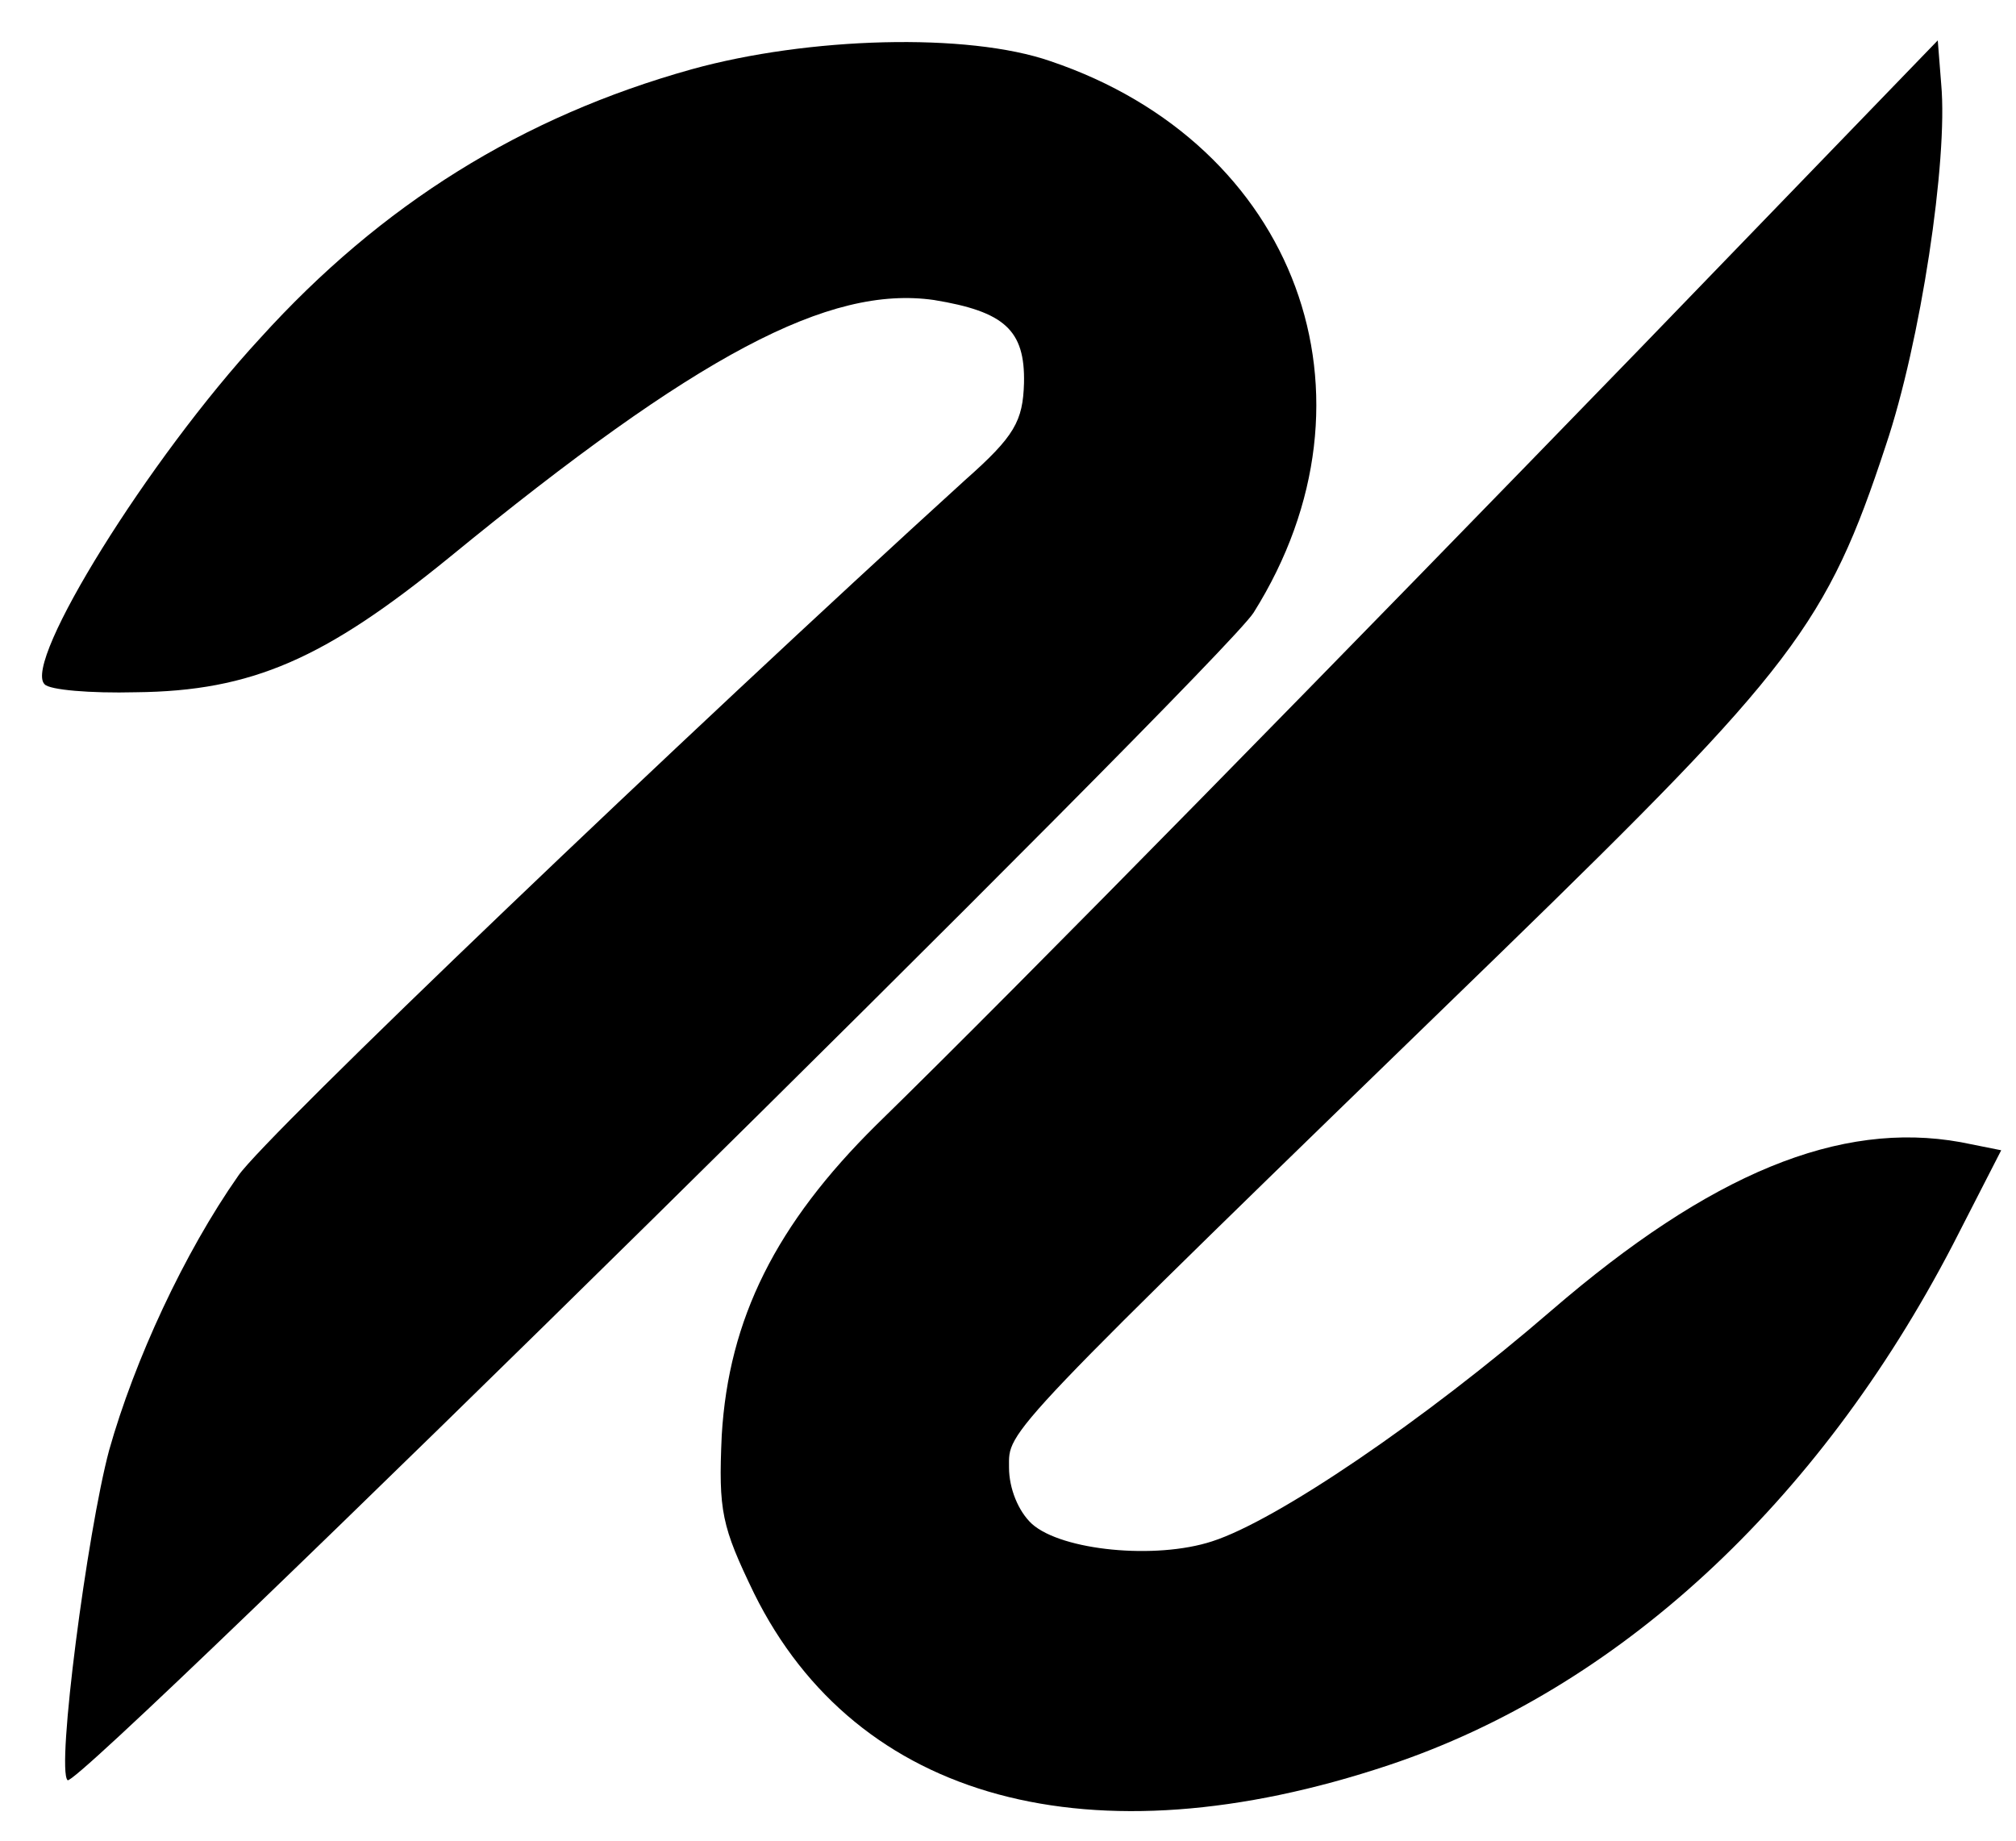
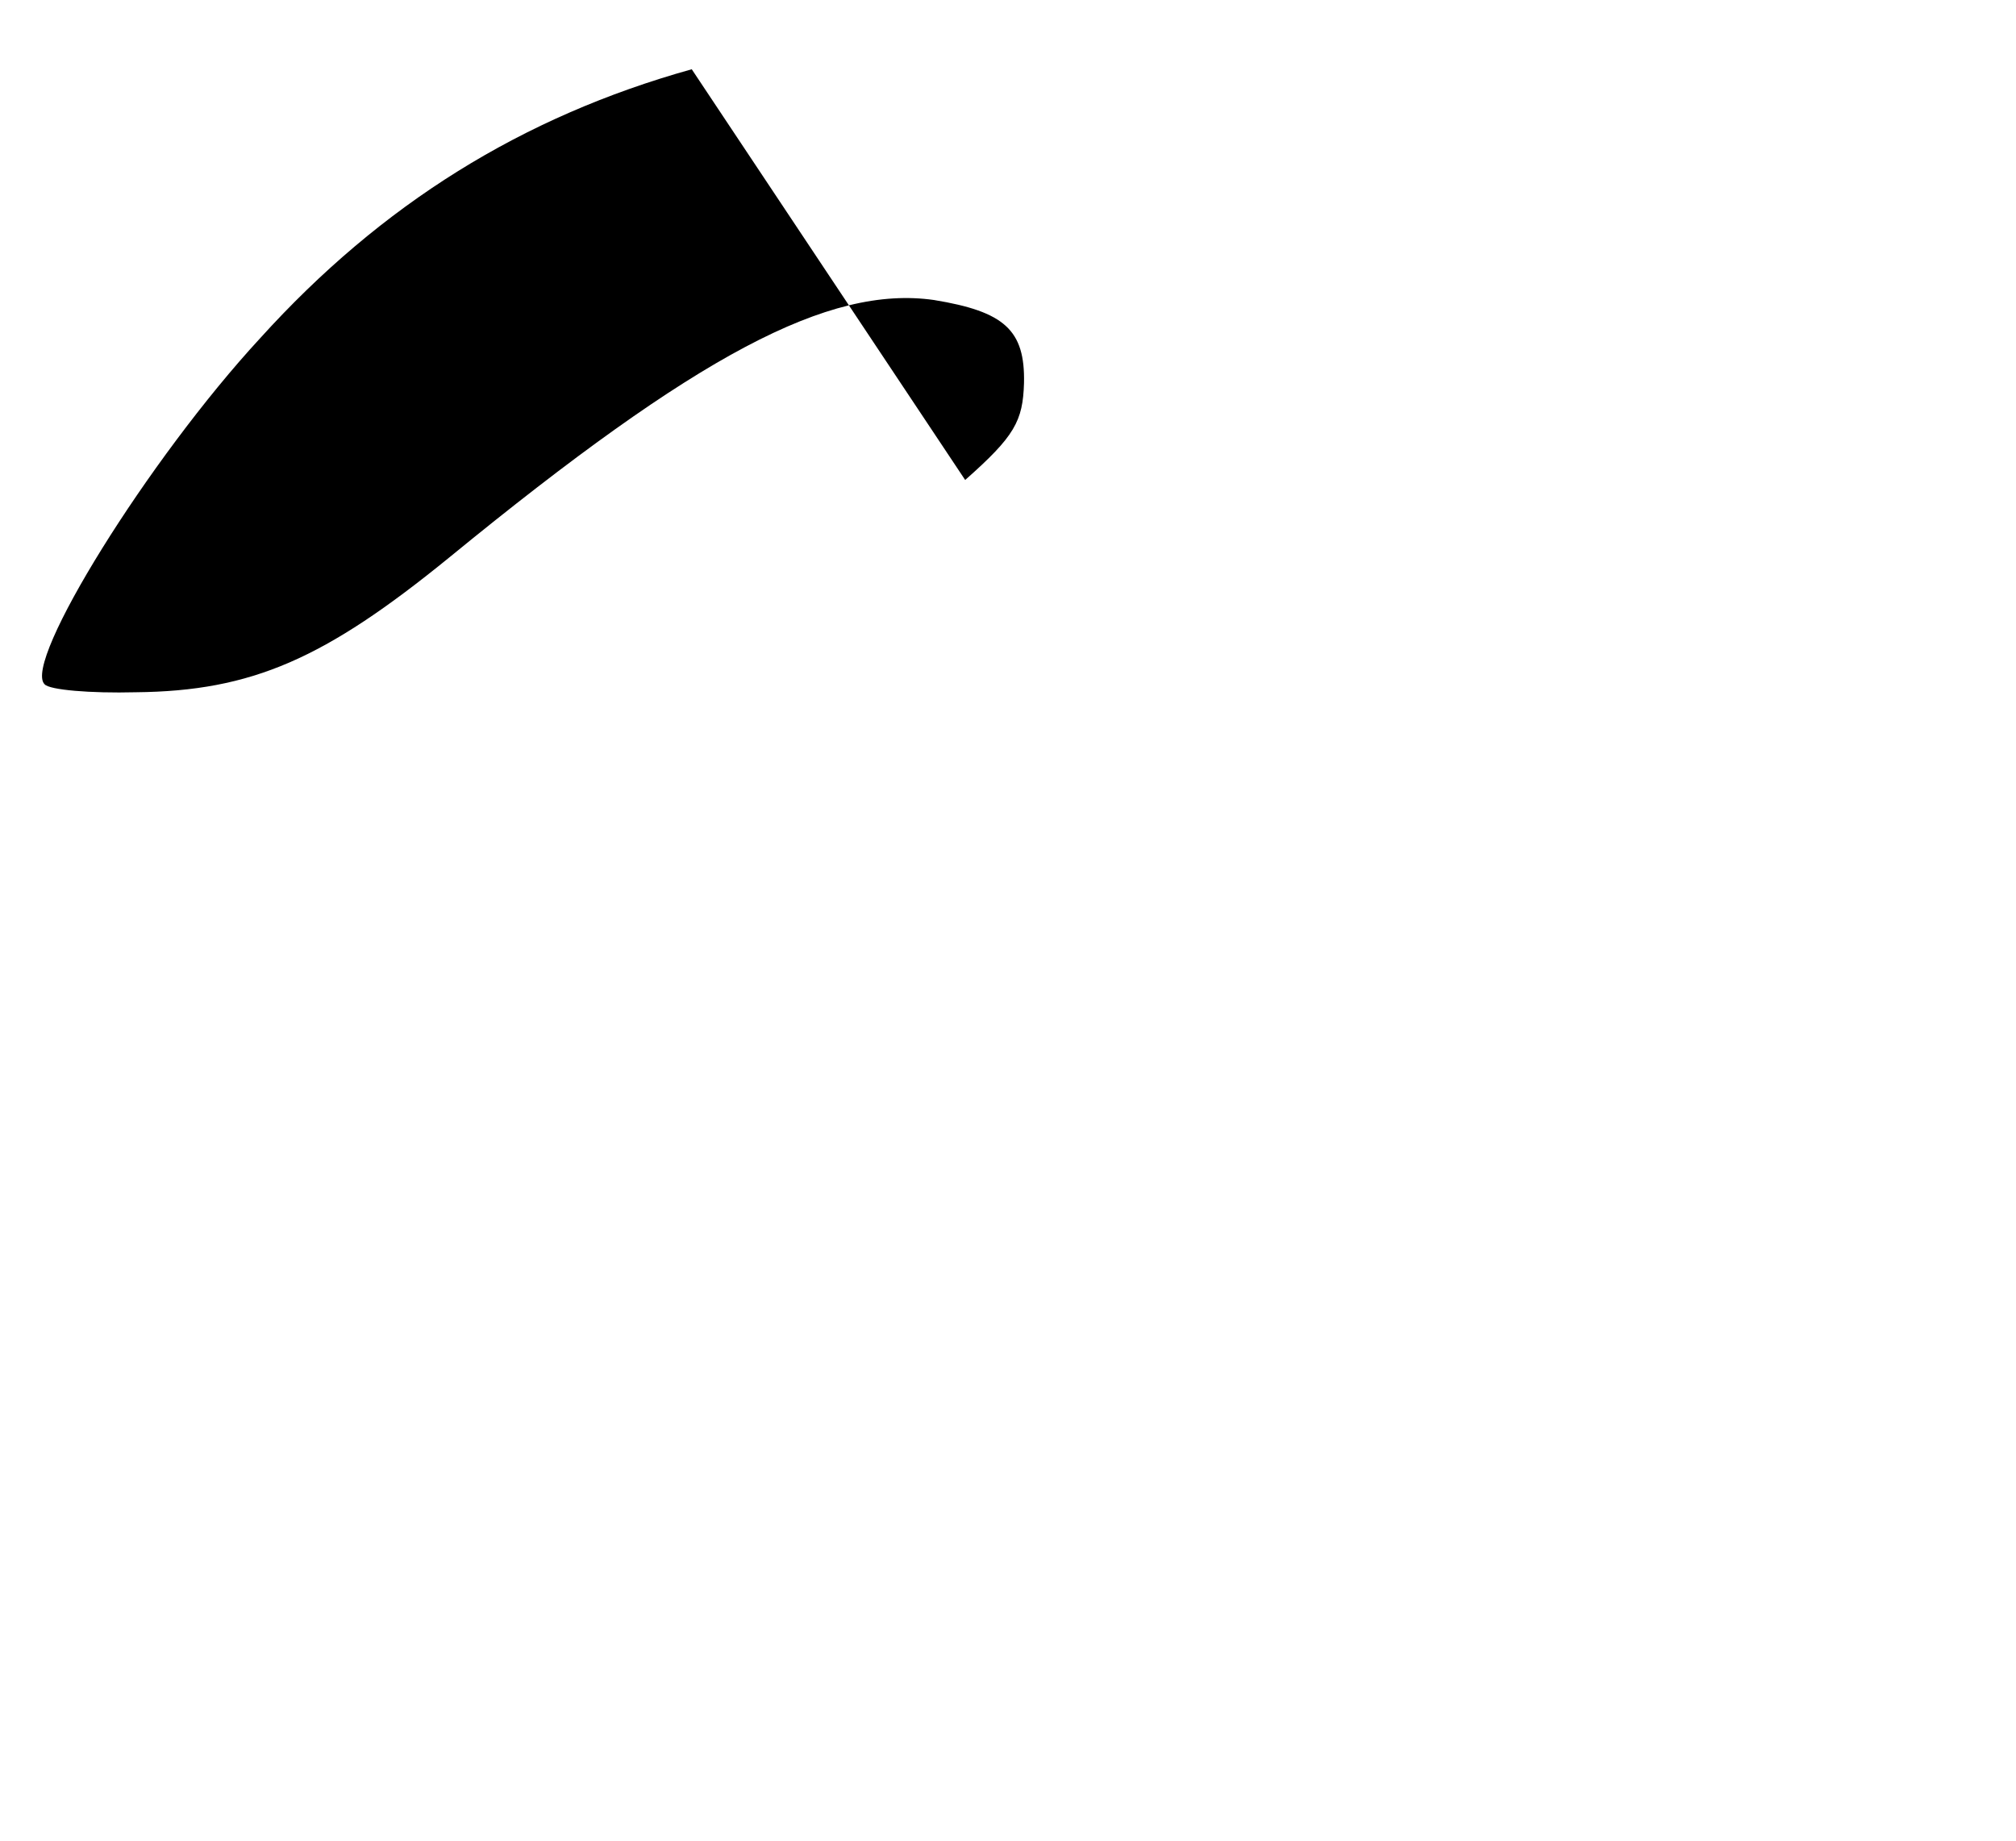
<svg xmlns="http://www.w3.org/2000/svg" xmlns:ns1="http://www.inkscape.org/namespaces/inkscape" xmlns:ns2="http://sodipodi.sourceforge.net/DTD/sodipodi-0.dtd" width="115mm" height="105mm" viewBox="0 0 115 105" version="1.1" id="svg390" ns1:version="1.2.2 (732a01da63, 2022-12-09)" ns2:docname="logo-little.svg">
  <ns2:namedview id="namedview392" pagecolor="#ffffff" bordercolor="#000000" borderopacity="0.25" ns1:showpageshadow="2" ns1:pageopacity="0.0" ns1:pagecheckerboard="0" ns1:deskcolor="#d1d1d1" ns1:document-units="mm" showgrid="false" ns1:zoom="1.0444209" ns1:cx="186.2276" ns1:cy="273.83595" ns1:window-width="1536" ns1:window-height="793" ns1:window-x="-8" ns1:window-y="-8" ns1:window-maximized="1" ns1:current-layer="layer1" />
  <defs id="defs387" />
  <g ns1:label="Layer 1" ns1:groupmode="layer" id="layer1">
-     <path d="M 39.46,3.951 C 29.786,6.65 21.757,11.651 14.847,19.285 8.463,26.196 1.289,37.778 2.54,39.029 2.803,39.358 5.172,39.555 7.739,39.489 14.386,39.424 18.532,37.581 25.64,31.79 39.789,20.207 47.292,16.258 53.28,17.114 c 4.014,0.658 5.199,1.711 5.133,4.738 -0.066,2.172 -0.526,3.027 -3.356,5.528 C 38.999,41.99 15.11,64.827 13.596,67.064 10.503,71.474 7.673,77.594 6.225,82.728 4.975,87.4 3.198,100.957 3.856,101.55 4.448,102.142 69.667,37.844 71.51,34.948 79.276,22.576 73.945,8.229 59.927,3.491 55.189,1.845 46.107,2.109 39.46,3.951 Z" id="path691" style="fill:#000000;stroke:none;stroke-width:0.066" />
-     <path d="M 93.491,19.944 C 76.578,37.384 58.282,56.074 49.99,64.169 c -5.726,5.66 -8.424,11.056 -8.819,17.703 -0.197,4.344 0,5.199 1.843,9.016 C 48.871,102.734 62.231,106.354 79.21,100.694 92.241,96.35 103.692,85.821 111.392,71.013 l 2.764,-5.397 -2.303,-0.461 c -6.91,-1.25 -14.281,1.777 -23.363,9.608 -7.239,6.252 -15.663,11.978 -19.349,13.162 -3.225,1.053 -8.555,0.526 -10.267,-0.987 -0.79,-0.724 -1.316,-2.04 -1.316,-3.225 0,-2.172 -0.724,-1.448 28.036,-29.352 16.716,-16.255 18.625,-18.756 21.981,-28.957 1.974,-5.857 3.554,-16.255 3.159,-20.599 l -0.197,-2.501 z" id="path693" style="fill:#000000;stroke:none;stroke-width:0.066" />
+     <path d="M 39.46,3.951 C 29.786,6.65 21.757,11.651 14.847,19.285 8.463,26.196 1.289,37.778 2.54,39.029 2.803,39.358 5.172,39.555 7.739,39.489 14.386,39.424 18.532,37.581 25.64,31.79 39.789,20.207 47.292,16.258 53.28,17.114 c 4.014,0.658 5.199,1.711 5.133,4.738 -0.066,2.172 -0.526,3.027 -3.356,5.528 Z" id="path691" style="fill:#000000;stroke:none;stroke-width:0.066" />
  </g>
</svg>